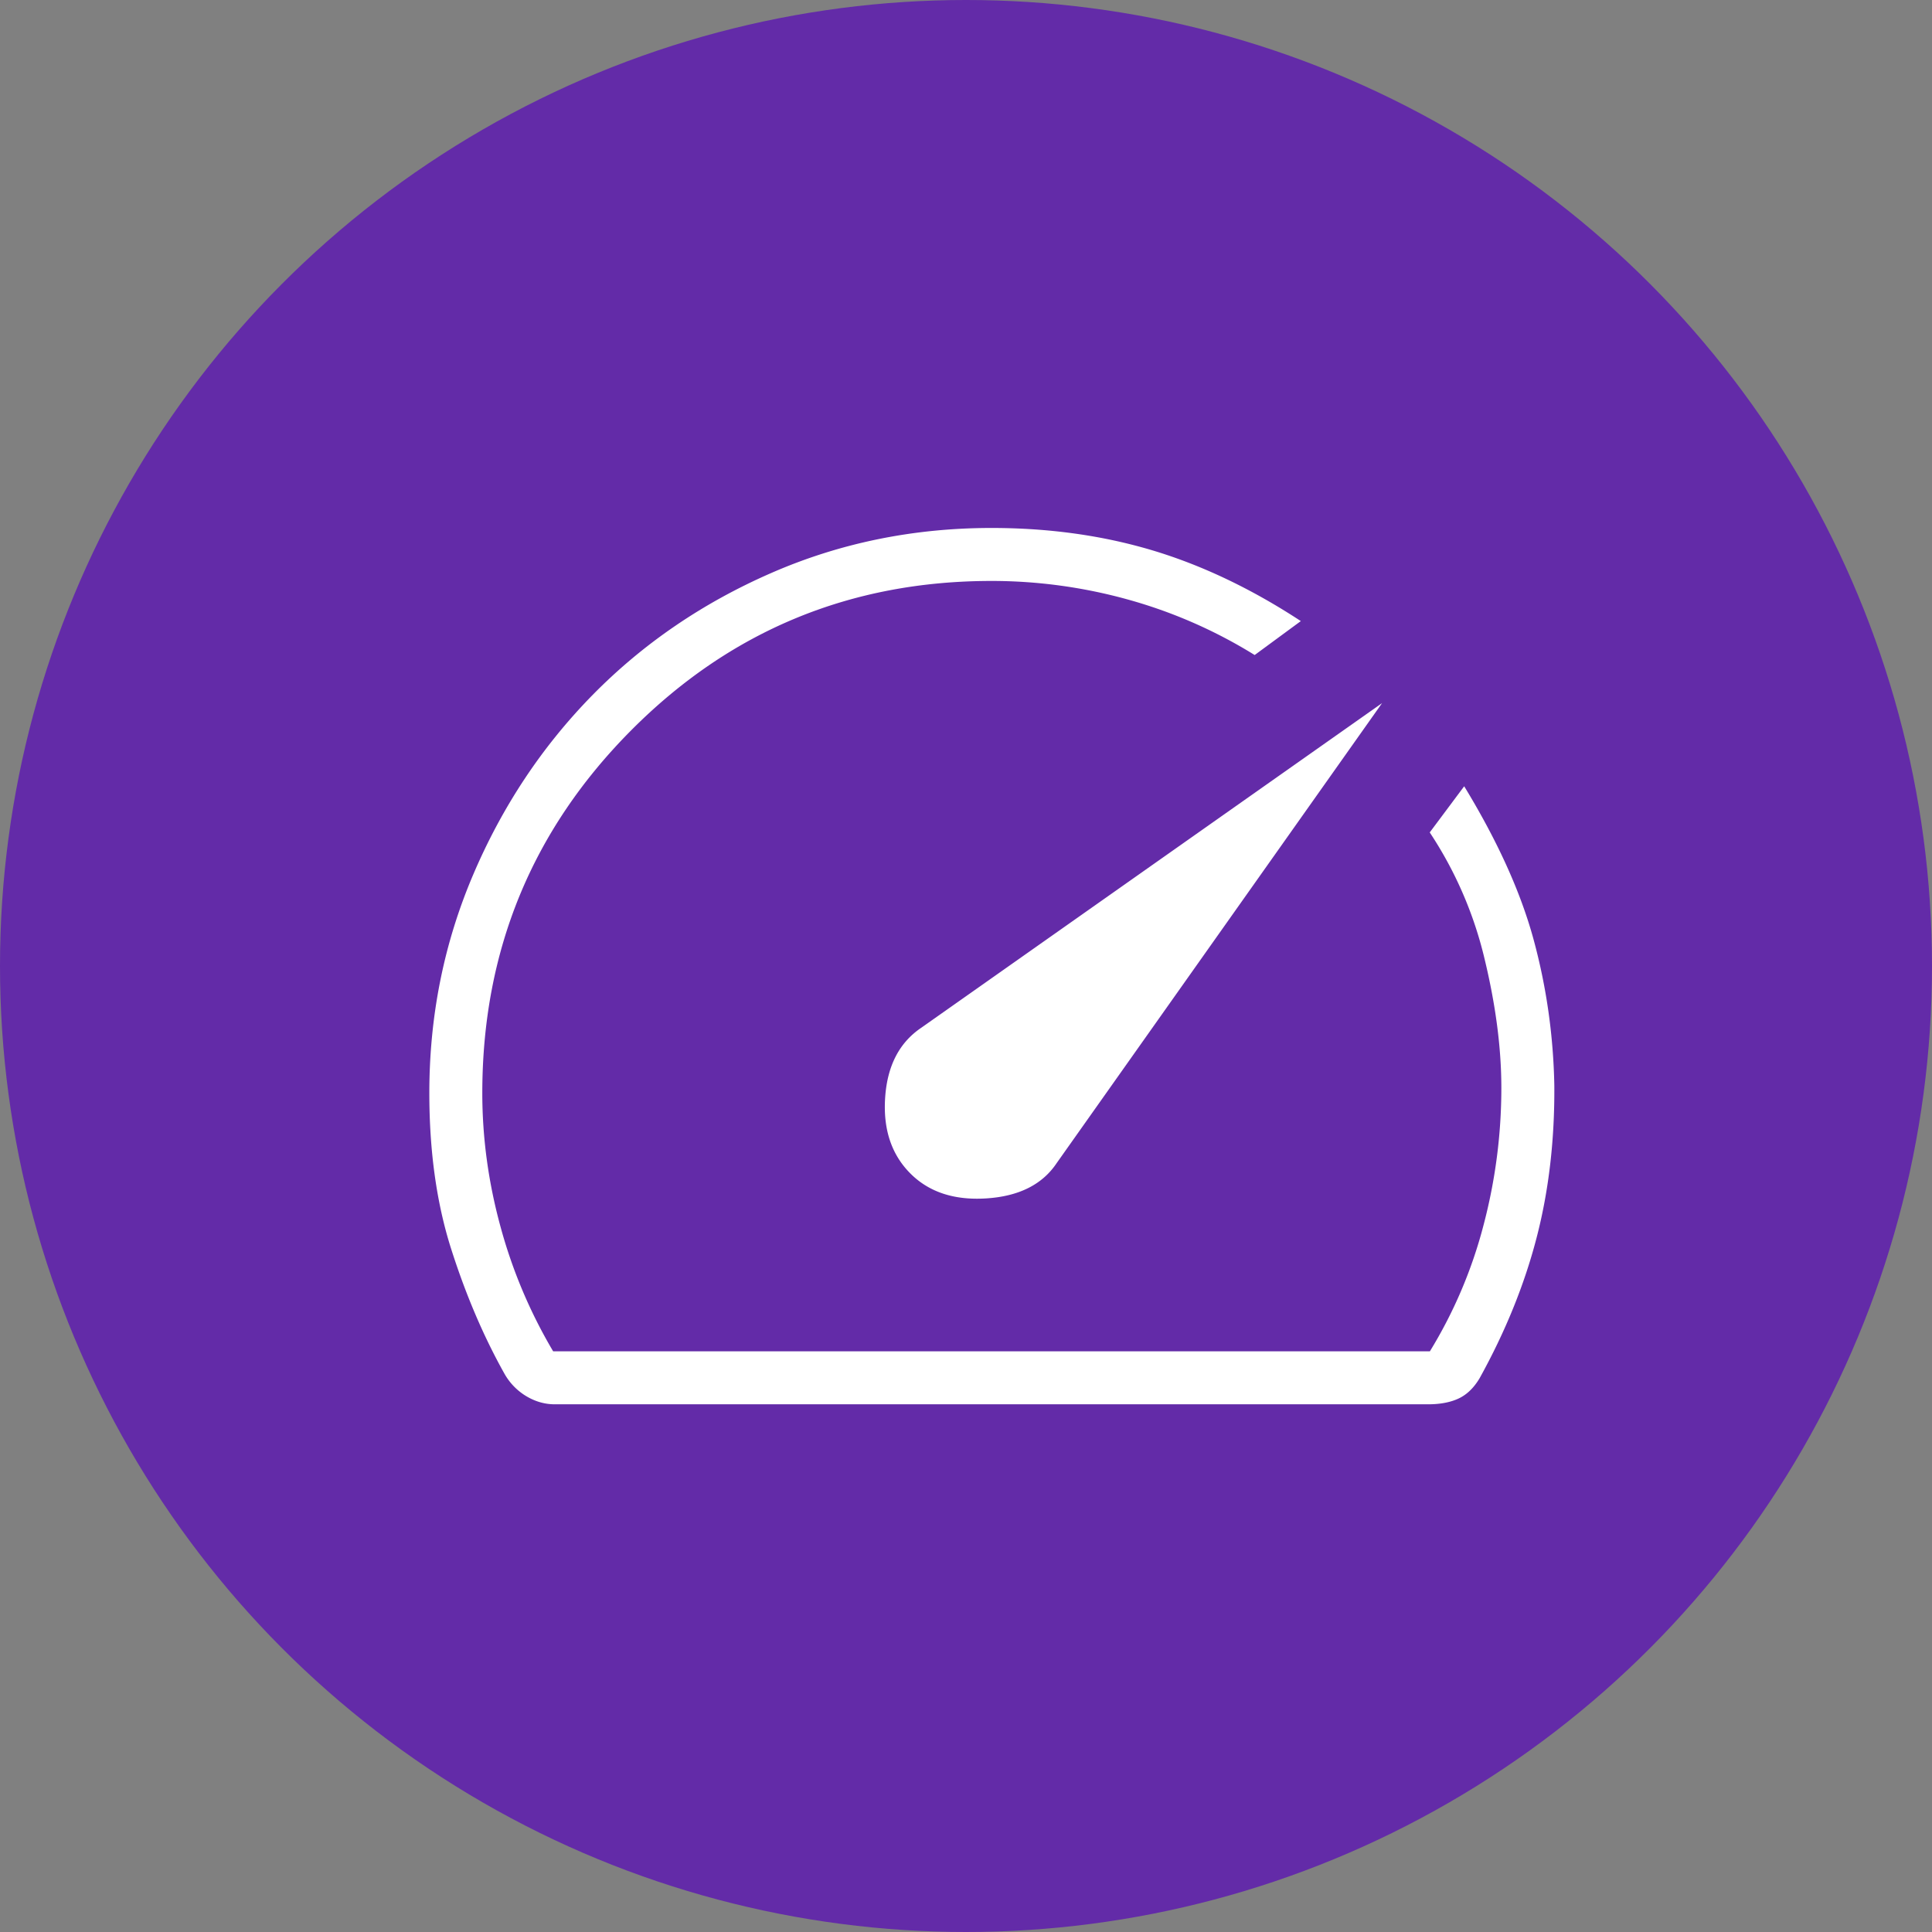
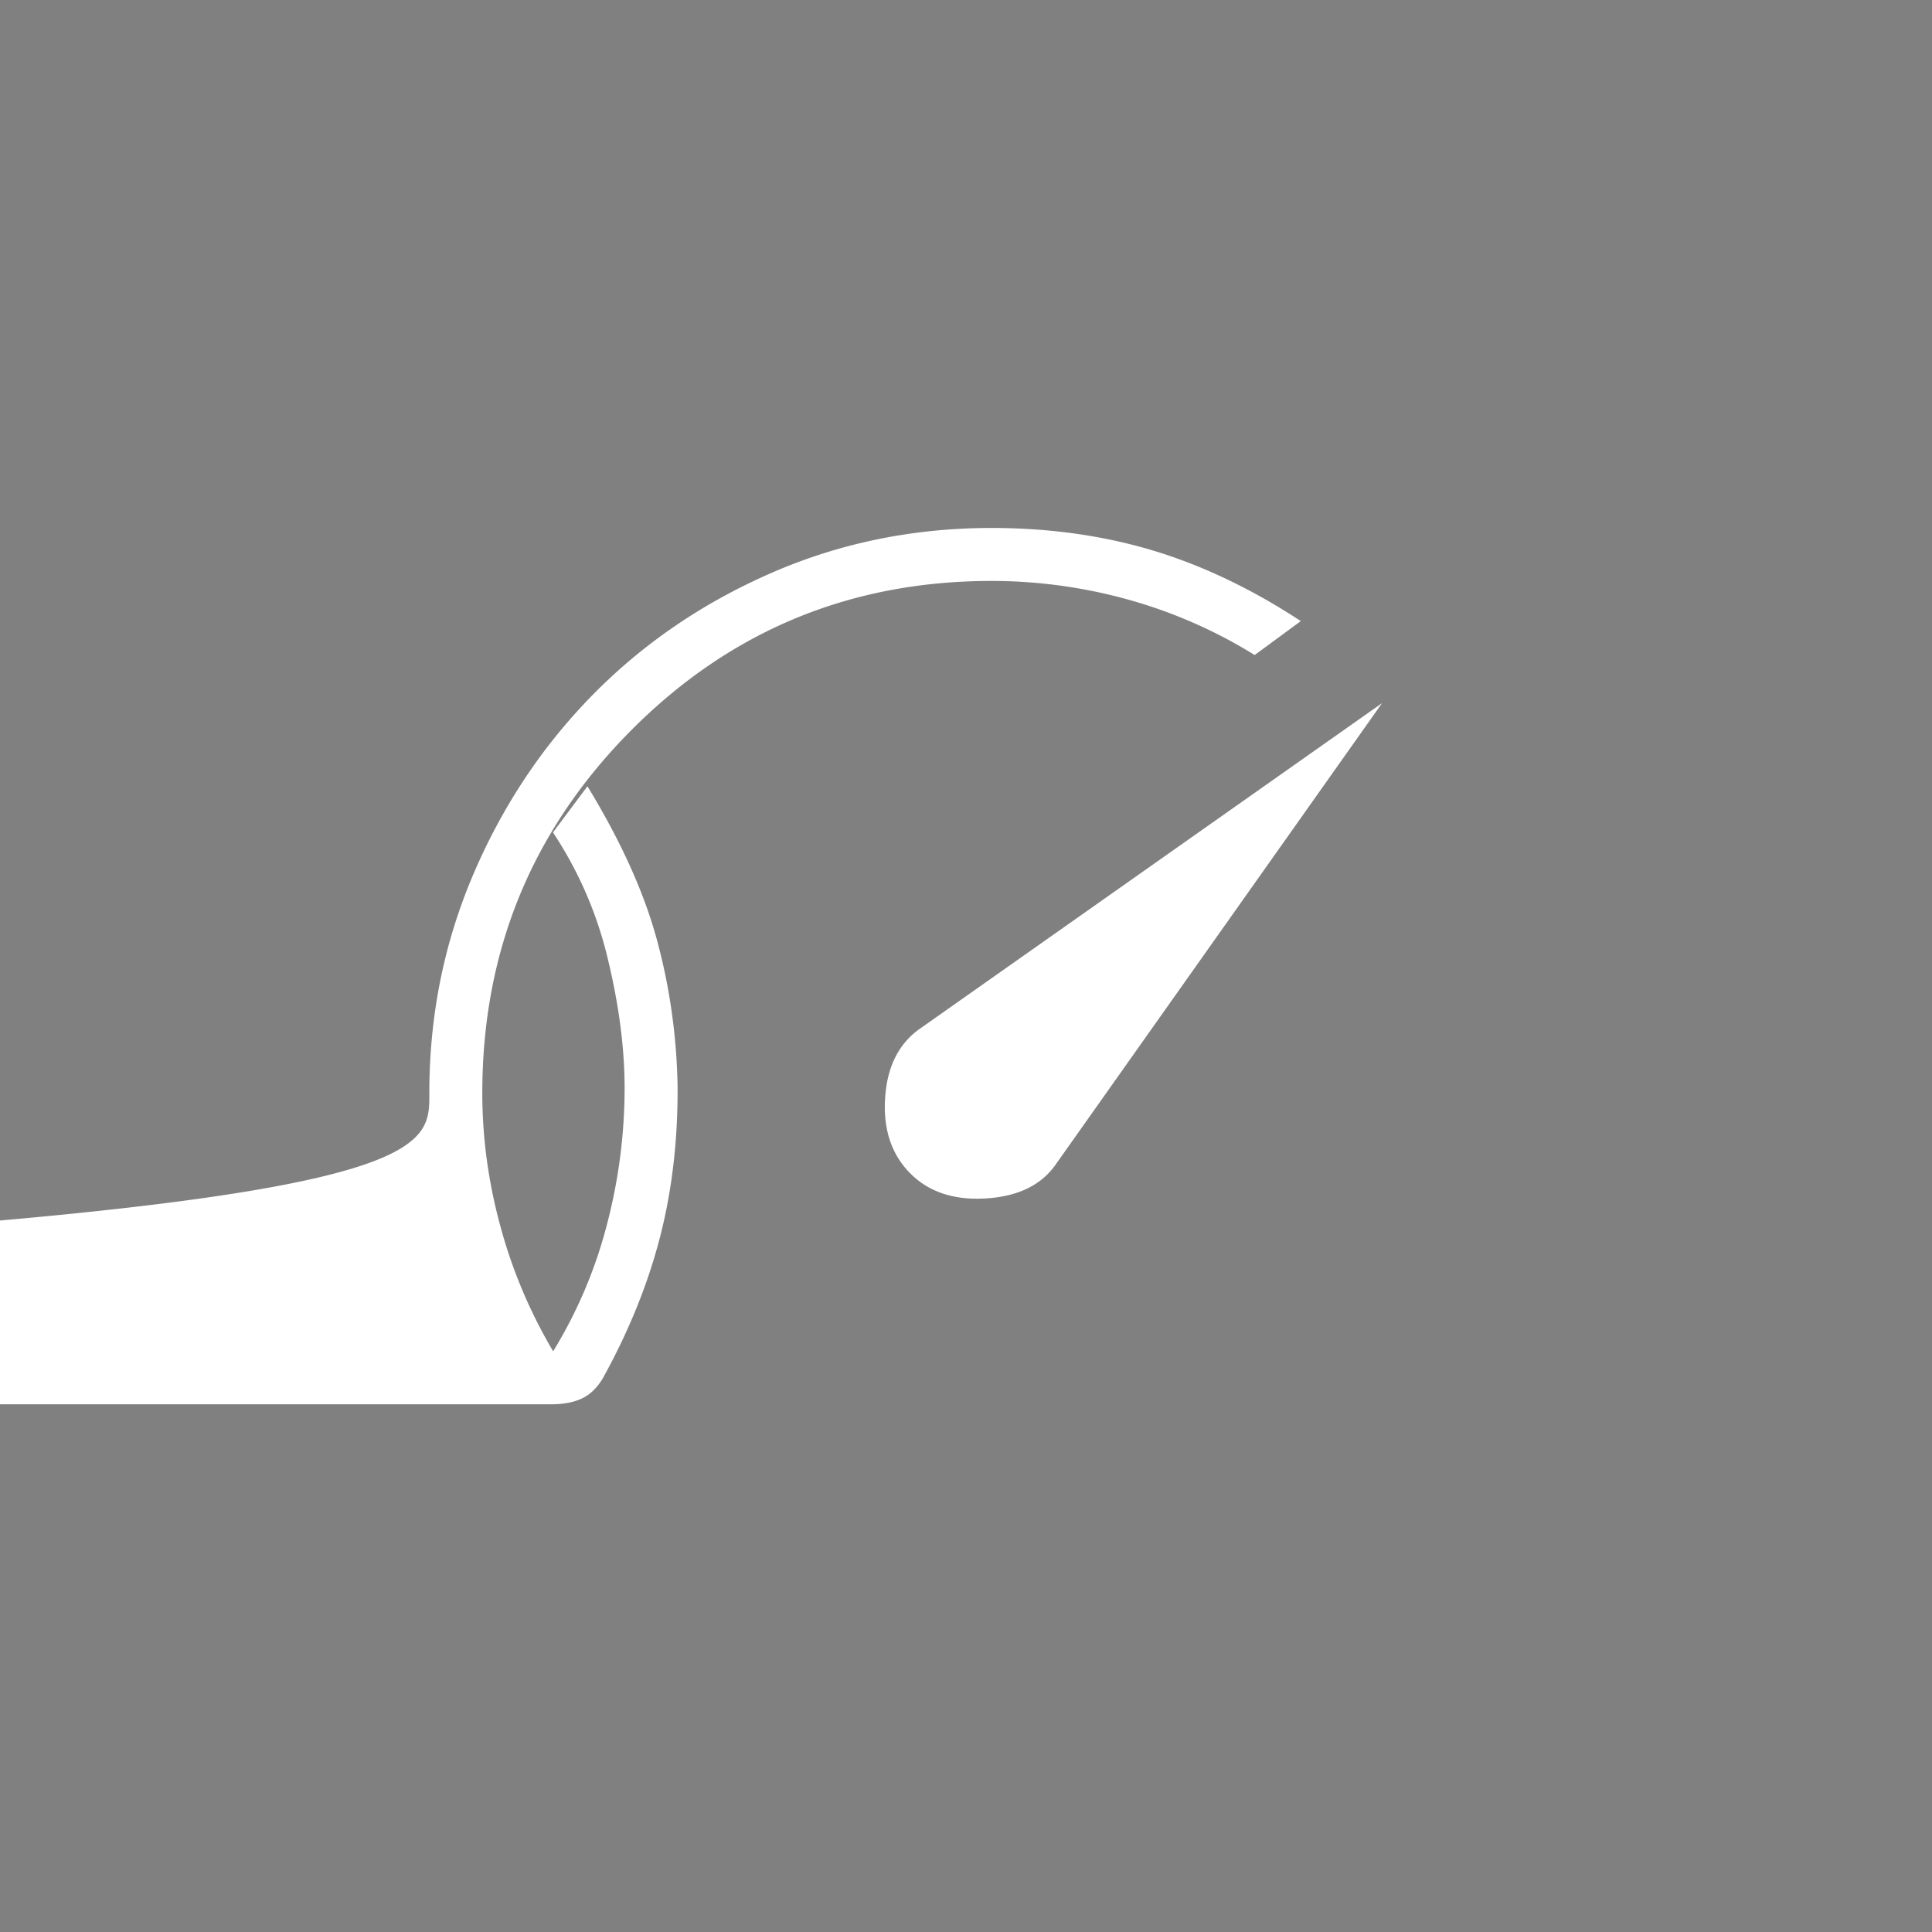
<svg xmlns="http://www.w3.org/2000/svg" width="72" height="72" fill="none">
  <rect width="100%" height="100%" fill="#808080" stroke="none" />
-   <circle cx="36" cy="36" r="36" fill="#632BA8" />
-   <path d="M33.913 43.718c.698.708 1.65 1.022 2.857.942 1.206-.08 2.076-.518 2.608-1.313l12.128-17.144-17.168 12.095c-.82.552-1.269 1.416-1.35 2.593-.082 1.177.227 2.12.925 2.827zm3.04-24.042c2.132 0 4.126.277 5.981.83 1.855.555 3.704 1.434 5.544 2.64l-1.72 1.265a18.15 18.15 0 00-4.756-2.077 19.011 19.011 0 00-5.042-.684c-5.272 0-9.754 1.859-13.447 5.576-3.692 3.718-5.539 8.22-5.539 13.509 0 1.67.227 3.332.68 4.986a18.729 18.729 0 001.96 4.638h32.674a17.34 17.34 0 001.998-4.698 20.04 20.04 0 00.665-5.114c0-1.476-.207-3.075-.622-4.798a14.63 14.63 0 00-2.047-4.727l1.284-1.72c1.244 2.041 2.106 3.946 2.587 5.714.48 1.768.737 3.58.772 5.438.015 2.026-.205 3.915-.66 5.67-.454 1.753-1.162 3.498-2.122 5.234-.214.361-.475.614-.782.759-.307.144-.687.217-1.138.217h-32.55c-.367 0-.72-.1-1.058-.301a2.28 2.28 0 01-.824-.854c-.772-1.38-1.43-2.92-1.974-4.624C16.272 44.85 16 42.91 16 40.733c0-2.87.544-5.58 1.632-8.132 1.088-2.552 2.572-4.785 4.451-6.7 1.88-1.913 4.1-3.43 6.662-4.548 2.56-1.118 5.297-1.677 8.207-1.677z" fill="#fff" />
+   <path d="M33.913 43.718c.698.708 1.65 1.022 2.857.942 1.206-.08 2.076-.518 2.608-1.313l12.128-17.144-17.168 12.095c-.82.552-1.269 1.416-1.35 2.593-.082 1.177.227 2.12.925 2.827zm3.04-24.042c2.132 0 4.126.277 5.981.83 1.855.555 3.704 1.434 5.544 2.64l-1.72 1.265a18.15 18.15 0 00-4.756-2.077 19.011 19.011 0 00-5.042-.684c-5.272 0-9.754 1.859-13.447 5.576-3.692 3.718-5.539 8.22-5.539 13.509 0 1.67.227 3.332.68 4.986a18.729 18.729 0 001.96 4.638a17.34 17.34 0 001.998-4.698 20.04 20.04 0 00.665-5.114c0-1.476-.207-3.075-.622-4.798a14.63 14.63 0 00-2.047-4.727l1.284-1.72c1.244 2.041 2.106 3.946 2.587 5.714.48 1.768.737 3.58.772 5.438.015 2.026-.205 3.915-.66 5.67-.454 1.753-1.162 3.498-2.122 5.234-.214.361-.475.614-.782.759-.307.144-.687.217-1.138.217h-32.55c-.367 0-.72-.1-1.058-.301a2.28 2.28 0 01-.824-.854c-.772-1.38-1.43-2.92-1.974-4.624C16.272 44.85 16 42.91 16 40.733c0-2.87.544-5.58 1.632-8.132 1.088-2.552 2.572-4.785 4.451-6.7 1.88-1.913 4.1-3.43 6.662-4.548 2.56-1.118 5.297-1.677 8.207-1.677z" fill="#fff" />
</svg>